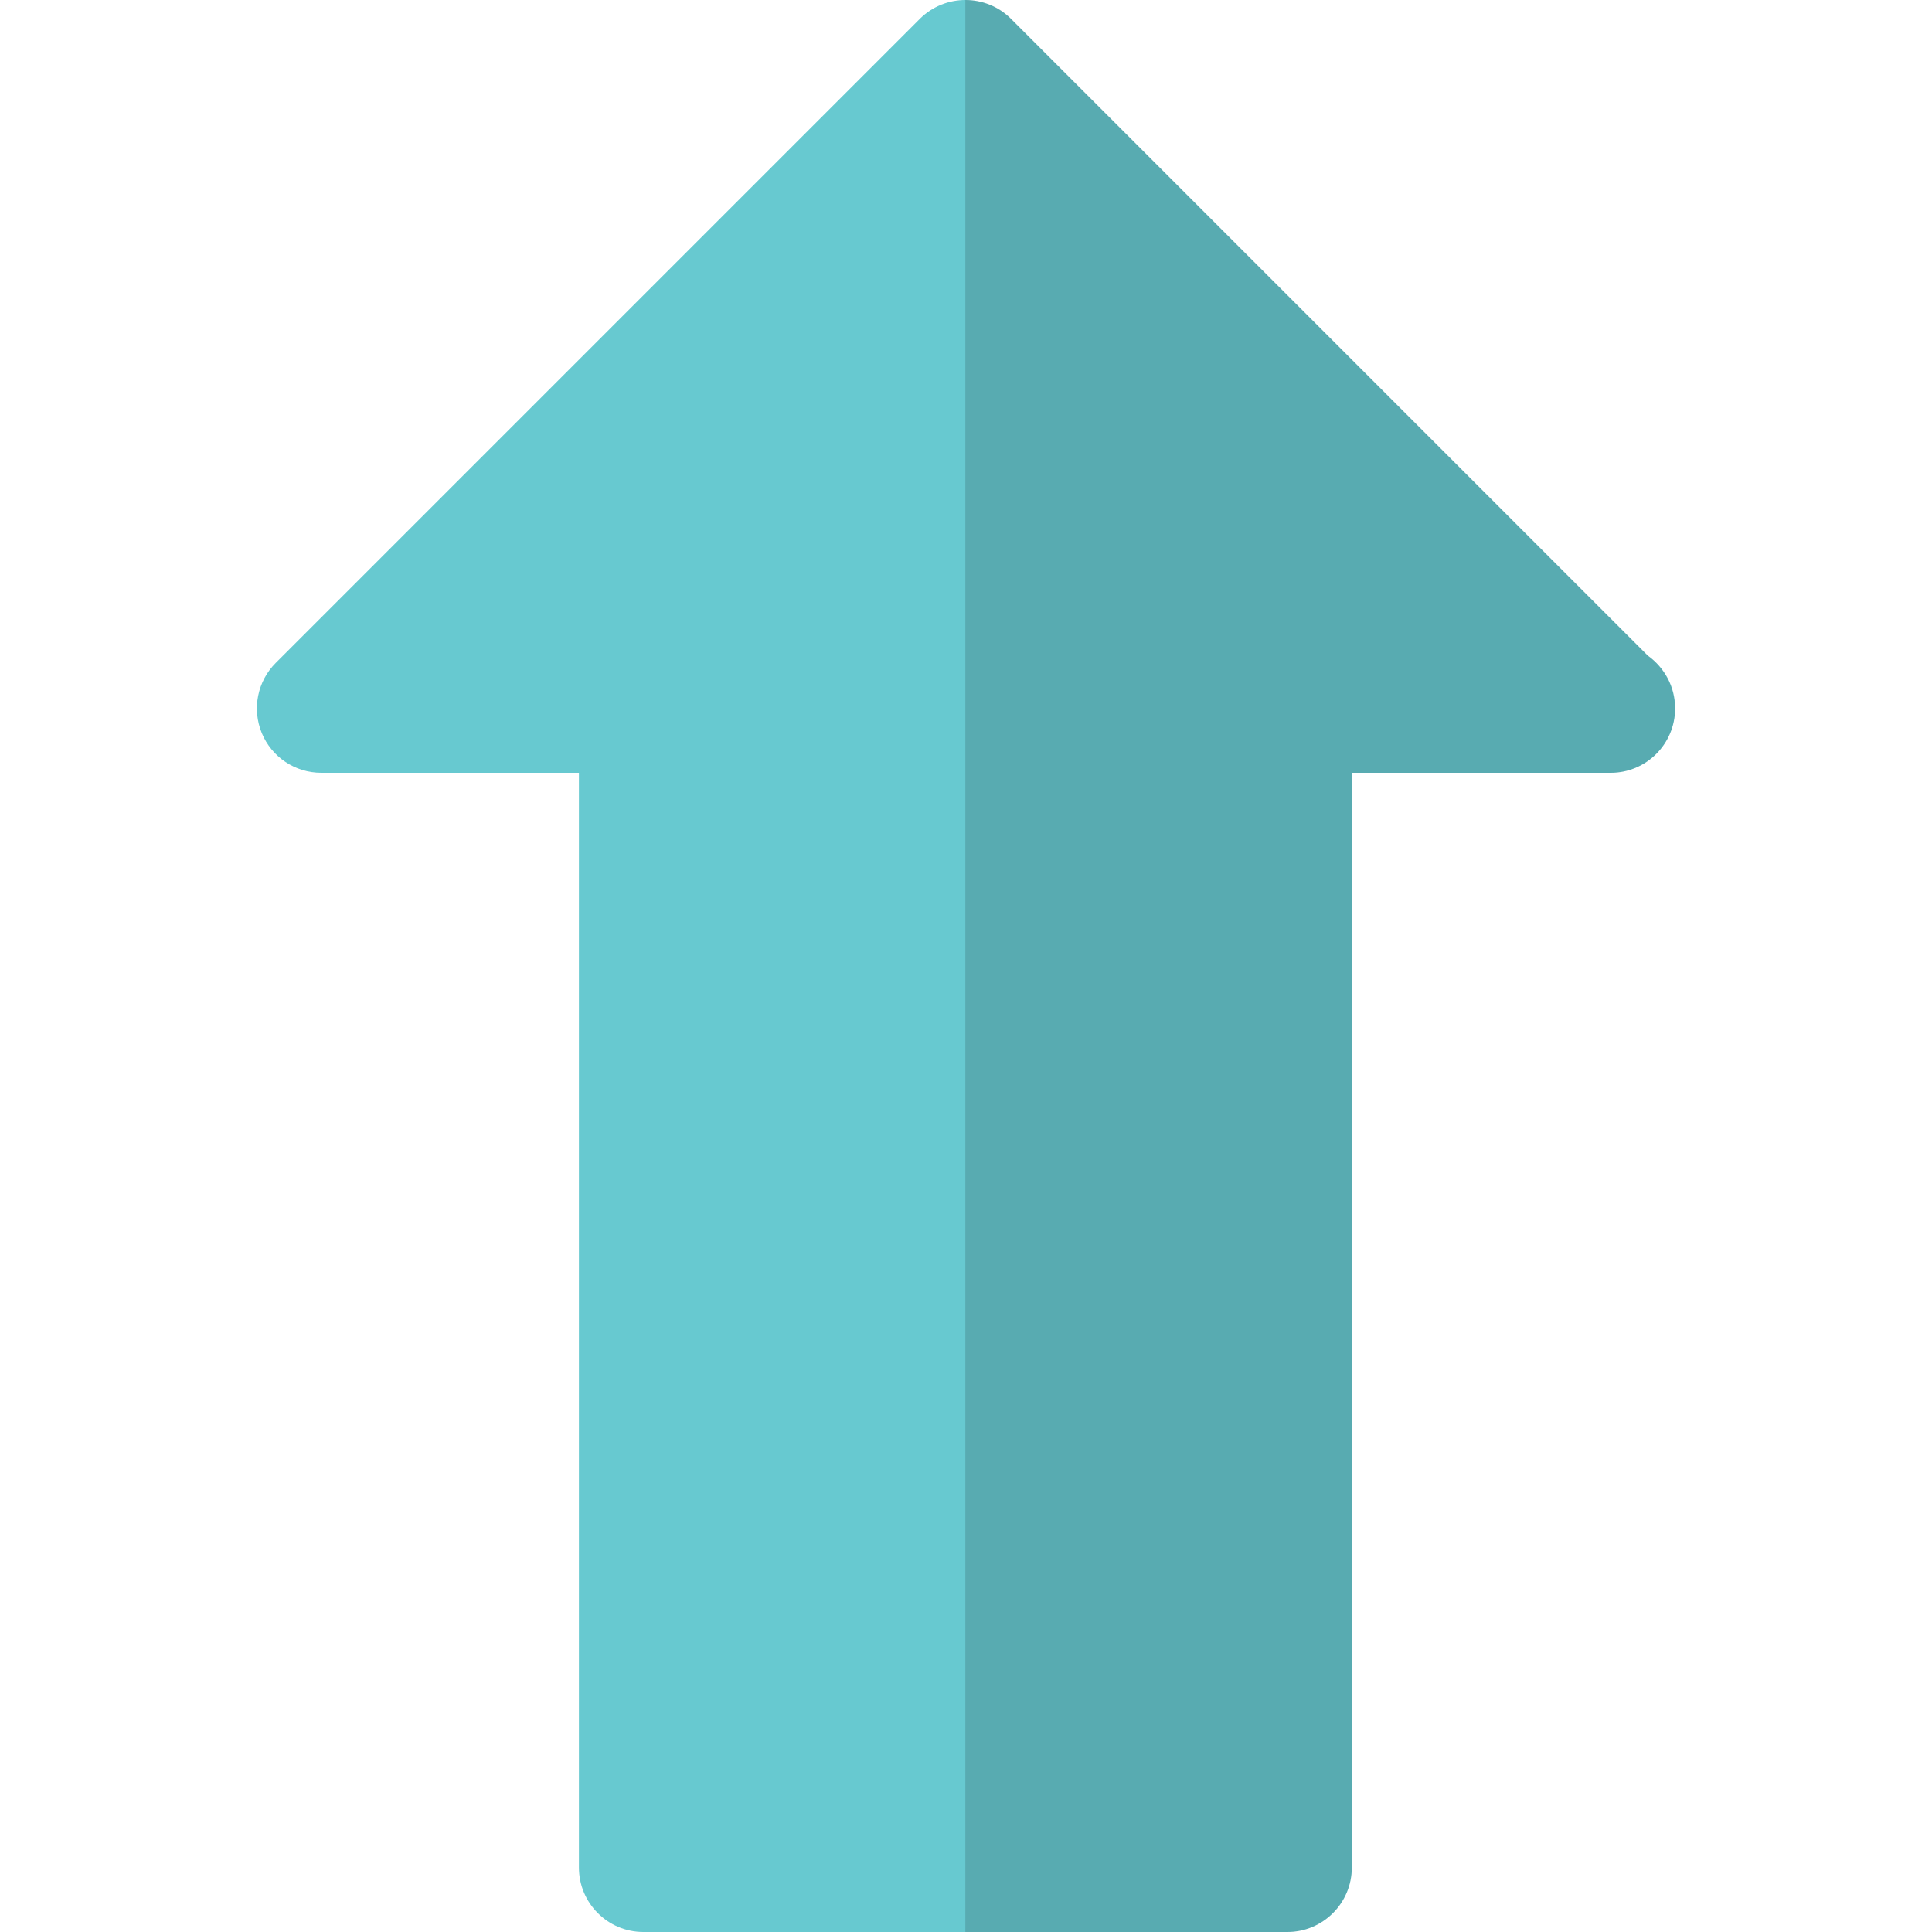
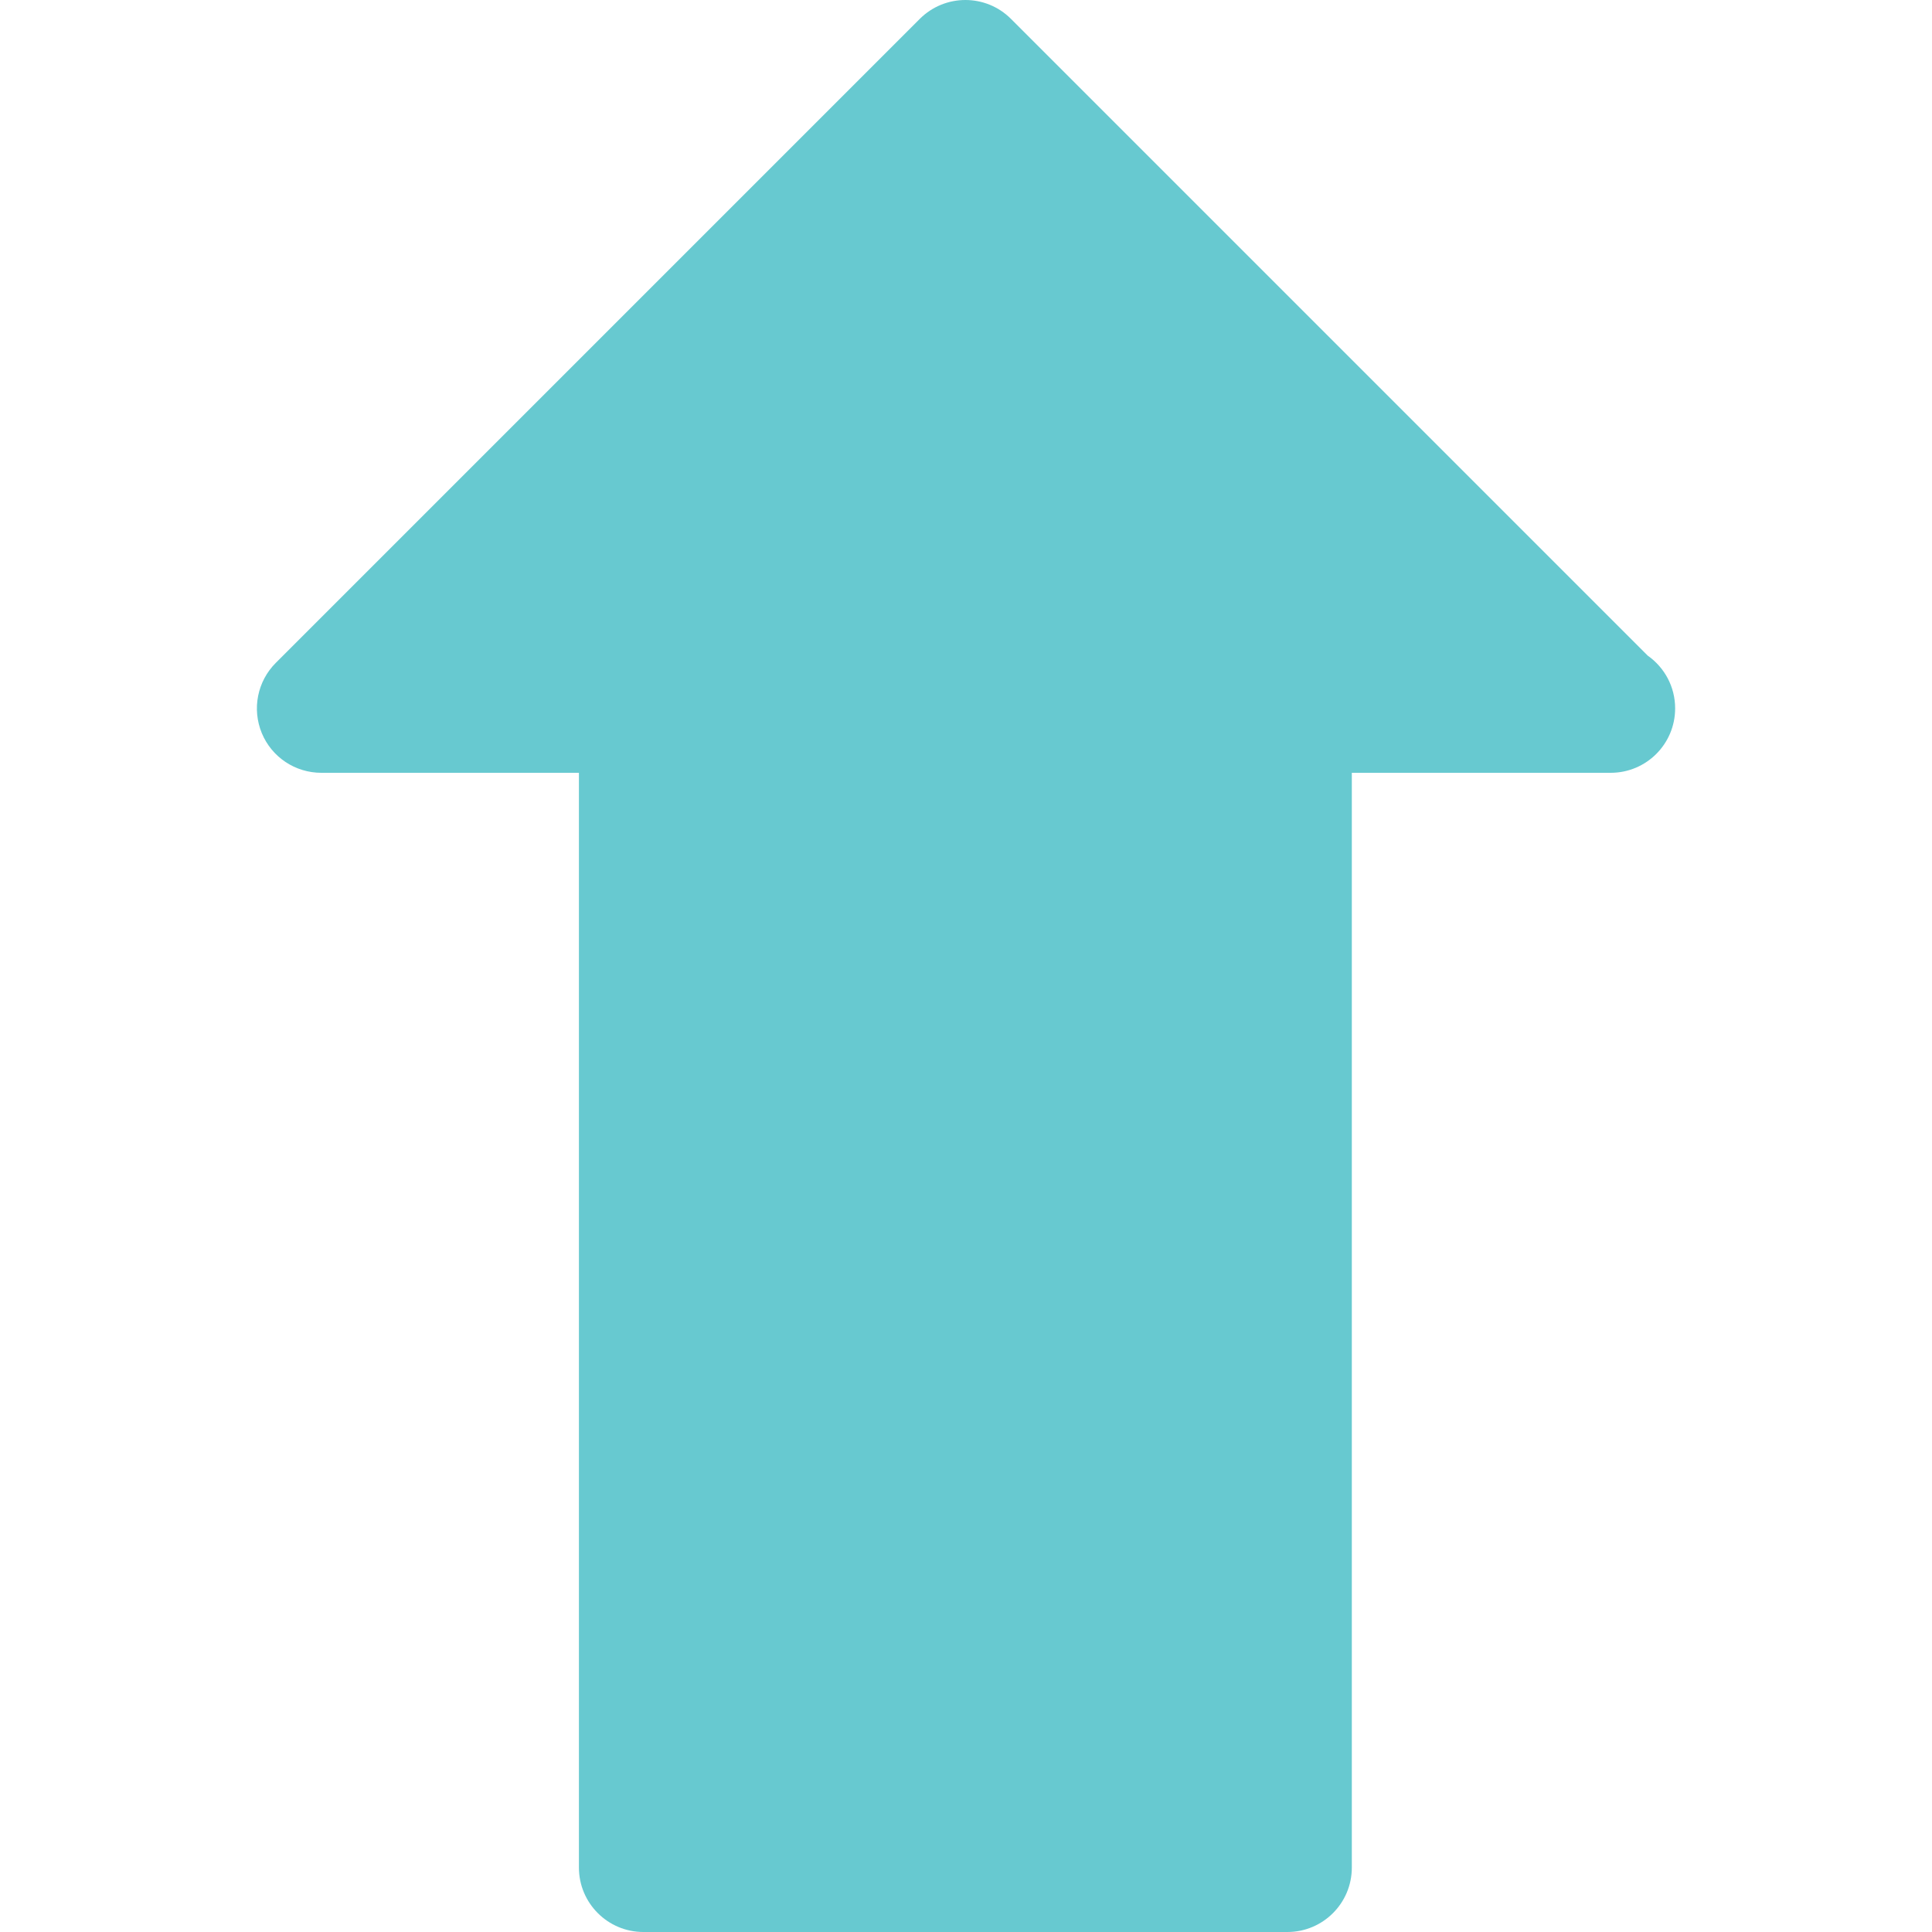
<svg xmlns="http://www.w3.org/2000/svg" id="Layer_1" data-name="Layer 1" viewBox="0 0 200 200">
  <g id="up_1" data-name="up 1">
    <g>
      <path d="m170.59,67.89L104.65,1.95c-2.6-2.6-6.82-2.6-9.43,0L28.55,68.62c-1.91,1.91-2.48,4.77-1.45,7.27,1.03,2.49,3.46,4.11,6.16,4.11h26.67v113.33c0,3.68,2.99,6.67,6.67,6.67h66.67c3.68,0,6.67-2.98,6.67-6.67v-113.33h26.67s.09,0,.13,0c3.68,0,6.67-2.98,6.67-6.67,0-2.25-1.11-4.23-2.81-5.44Z" style="fill: #67c9d0; stroke-width: 0px;" />
-       <path d="m173.4,73.33c0,3.67-2.99,6.67-6.67,6.67h-26.8v113.33c0,3.67-3,6.67-6.67,6.67h-33.33V0c1.73,0,3.47.66,4.73,1.93l65.93,65.93c1.67,1.27,2.8,3.2,2.8,5.47Z" style="isolation: isolate; opacity: .15; stroke-width: 0px;" />
    </g>
  </g>
</svg>